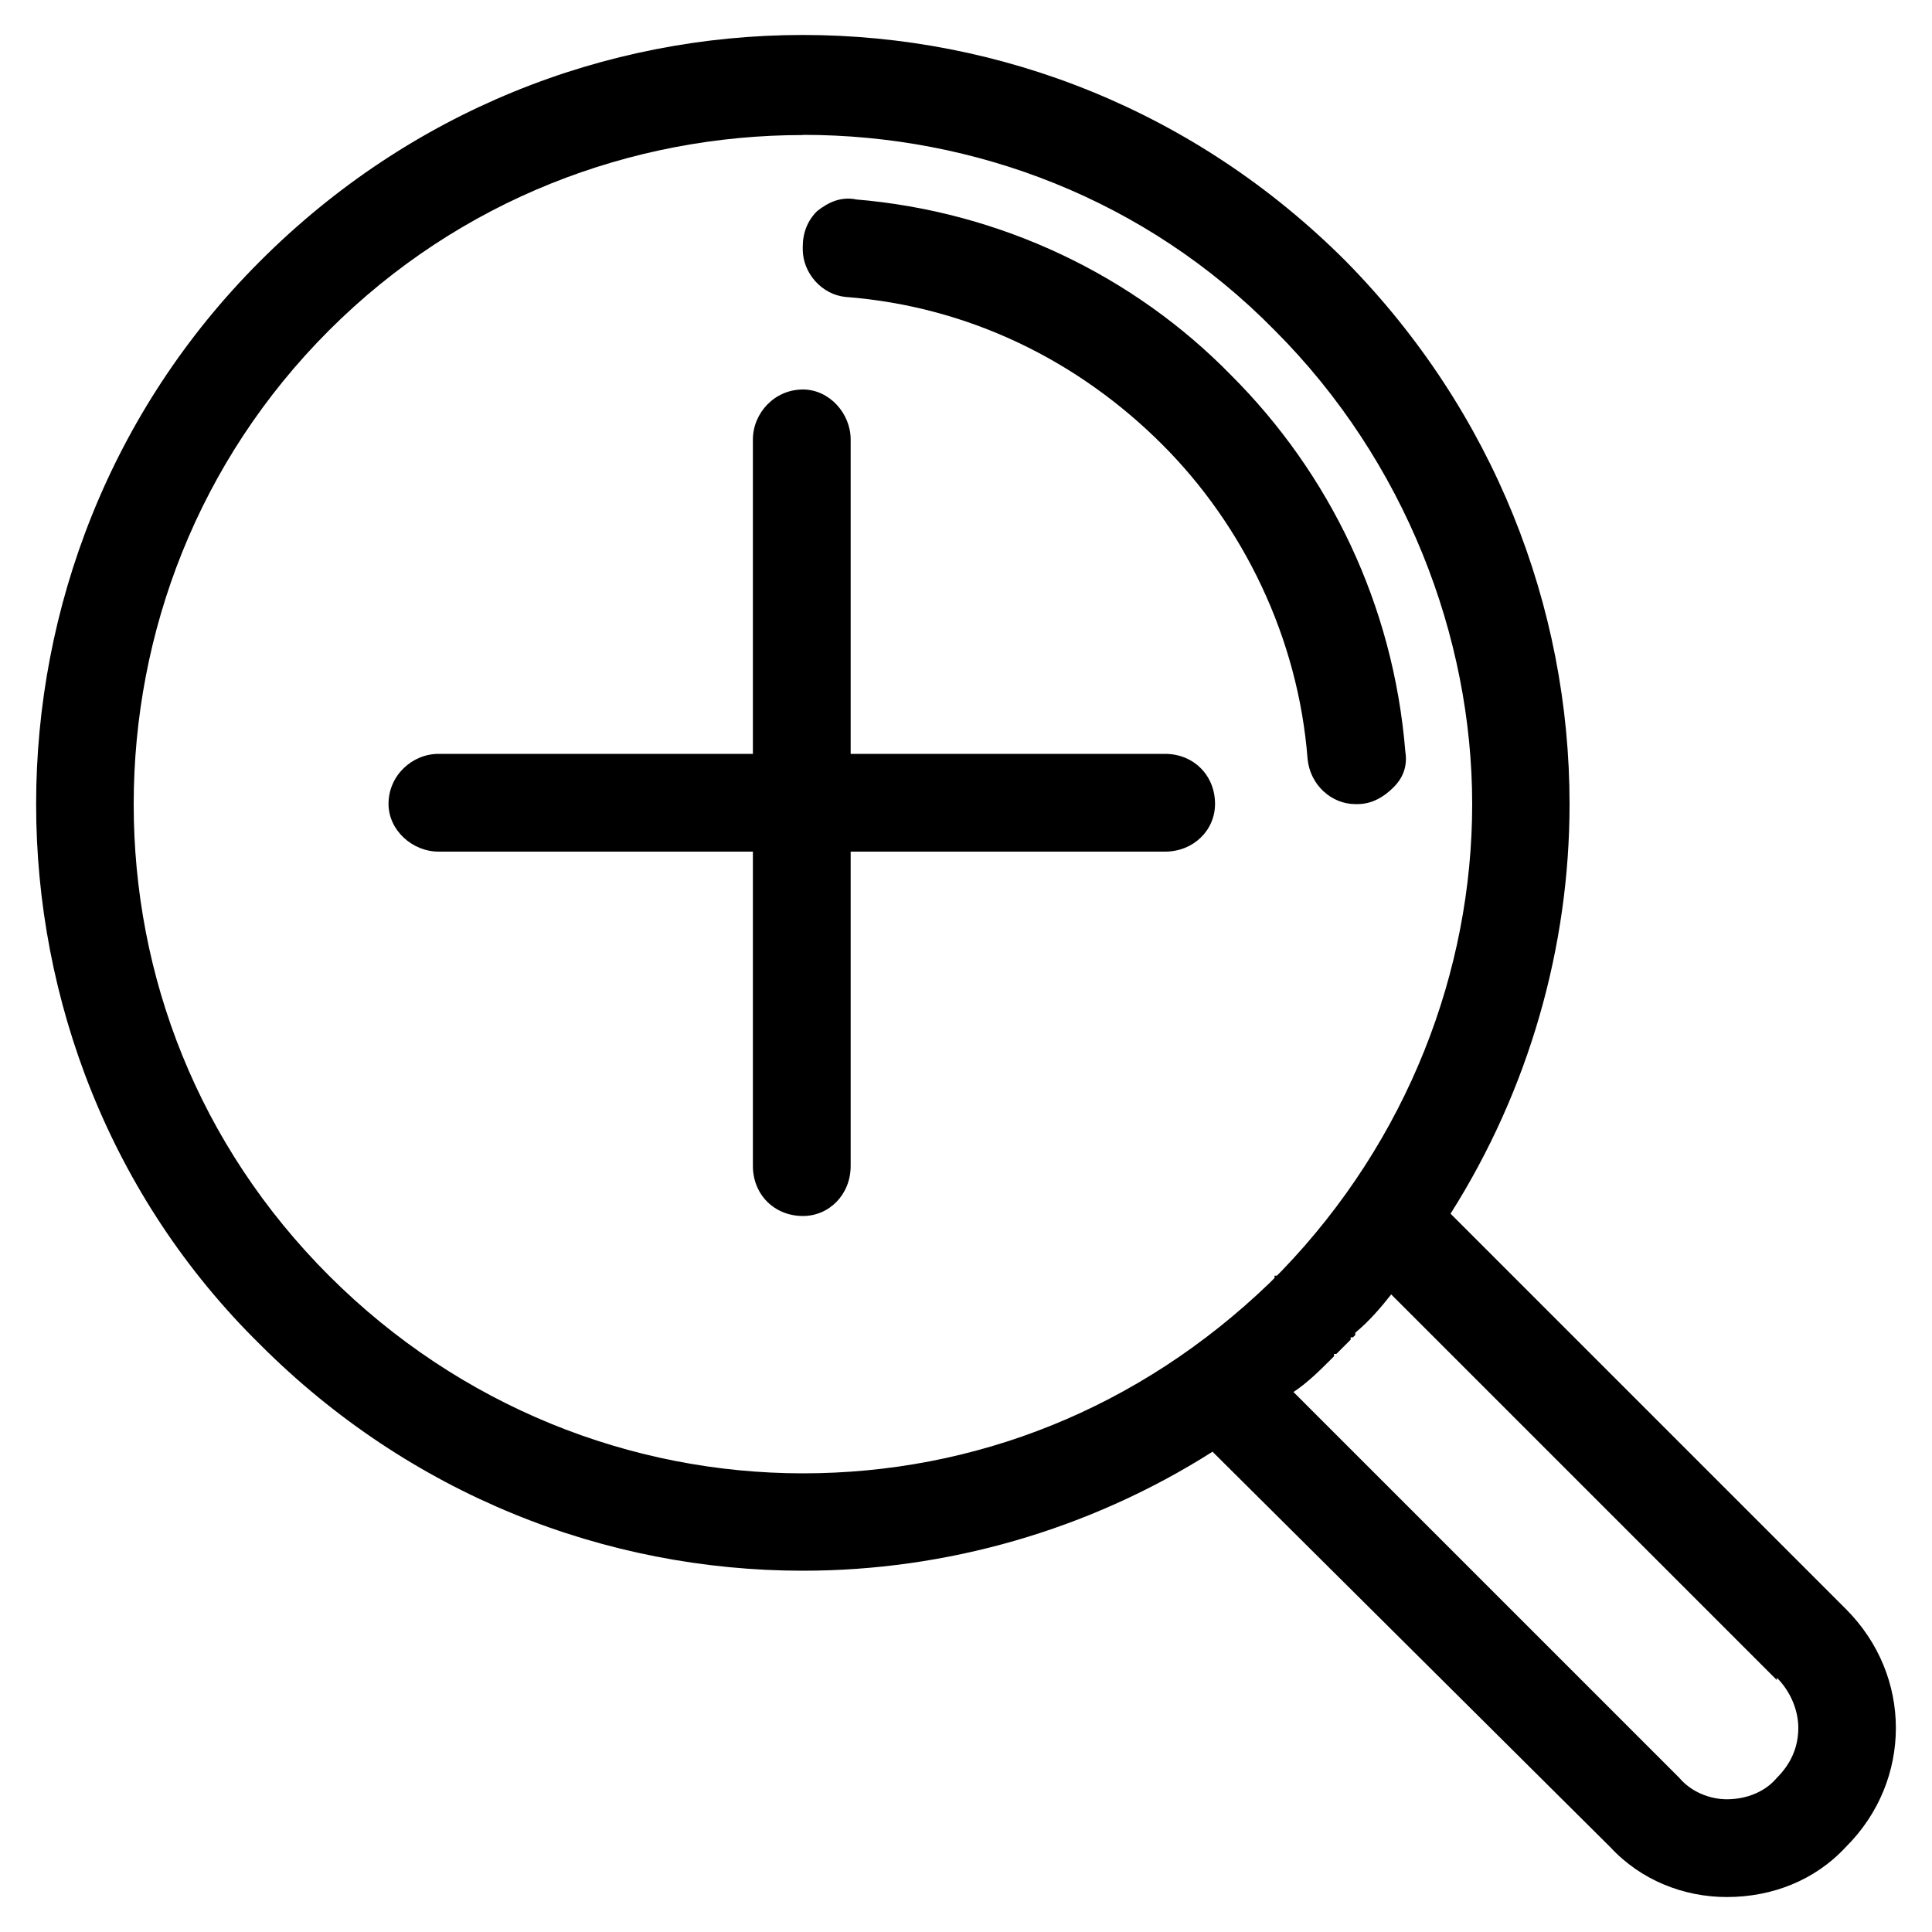
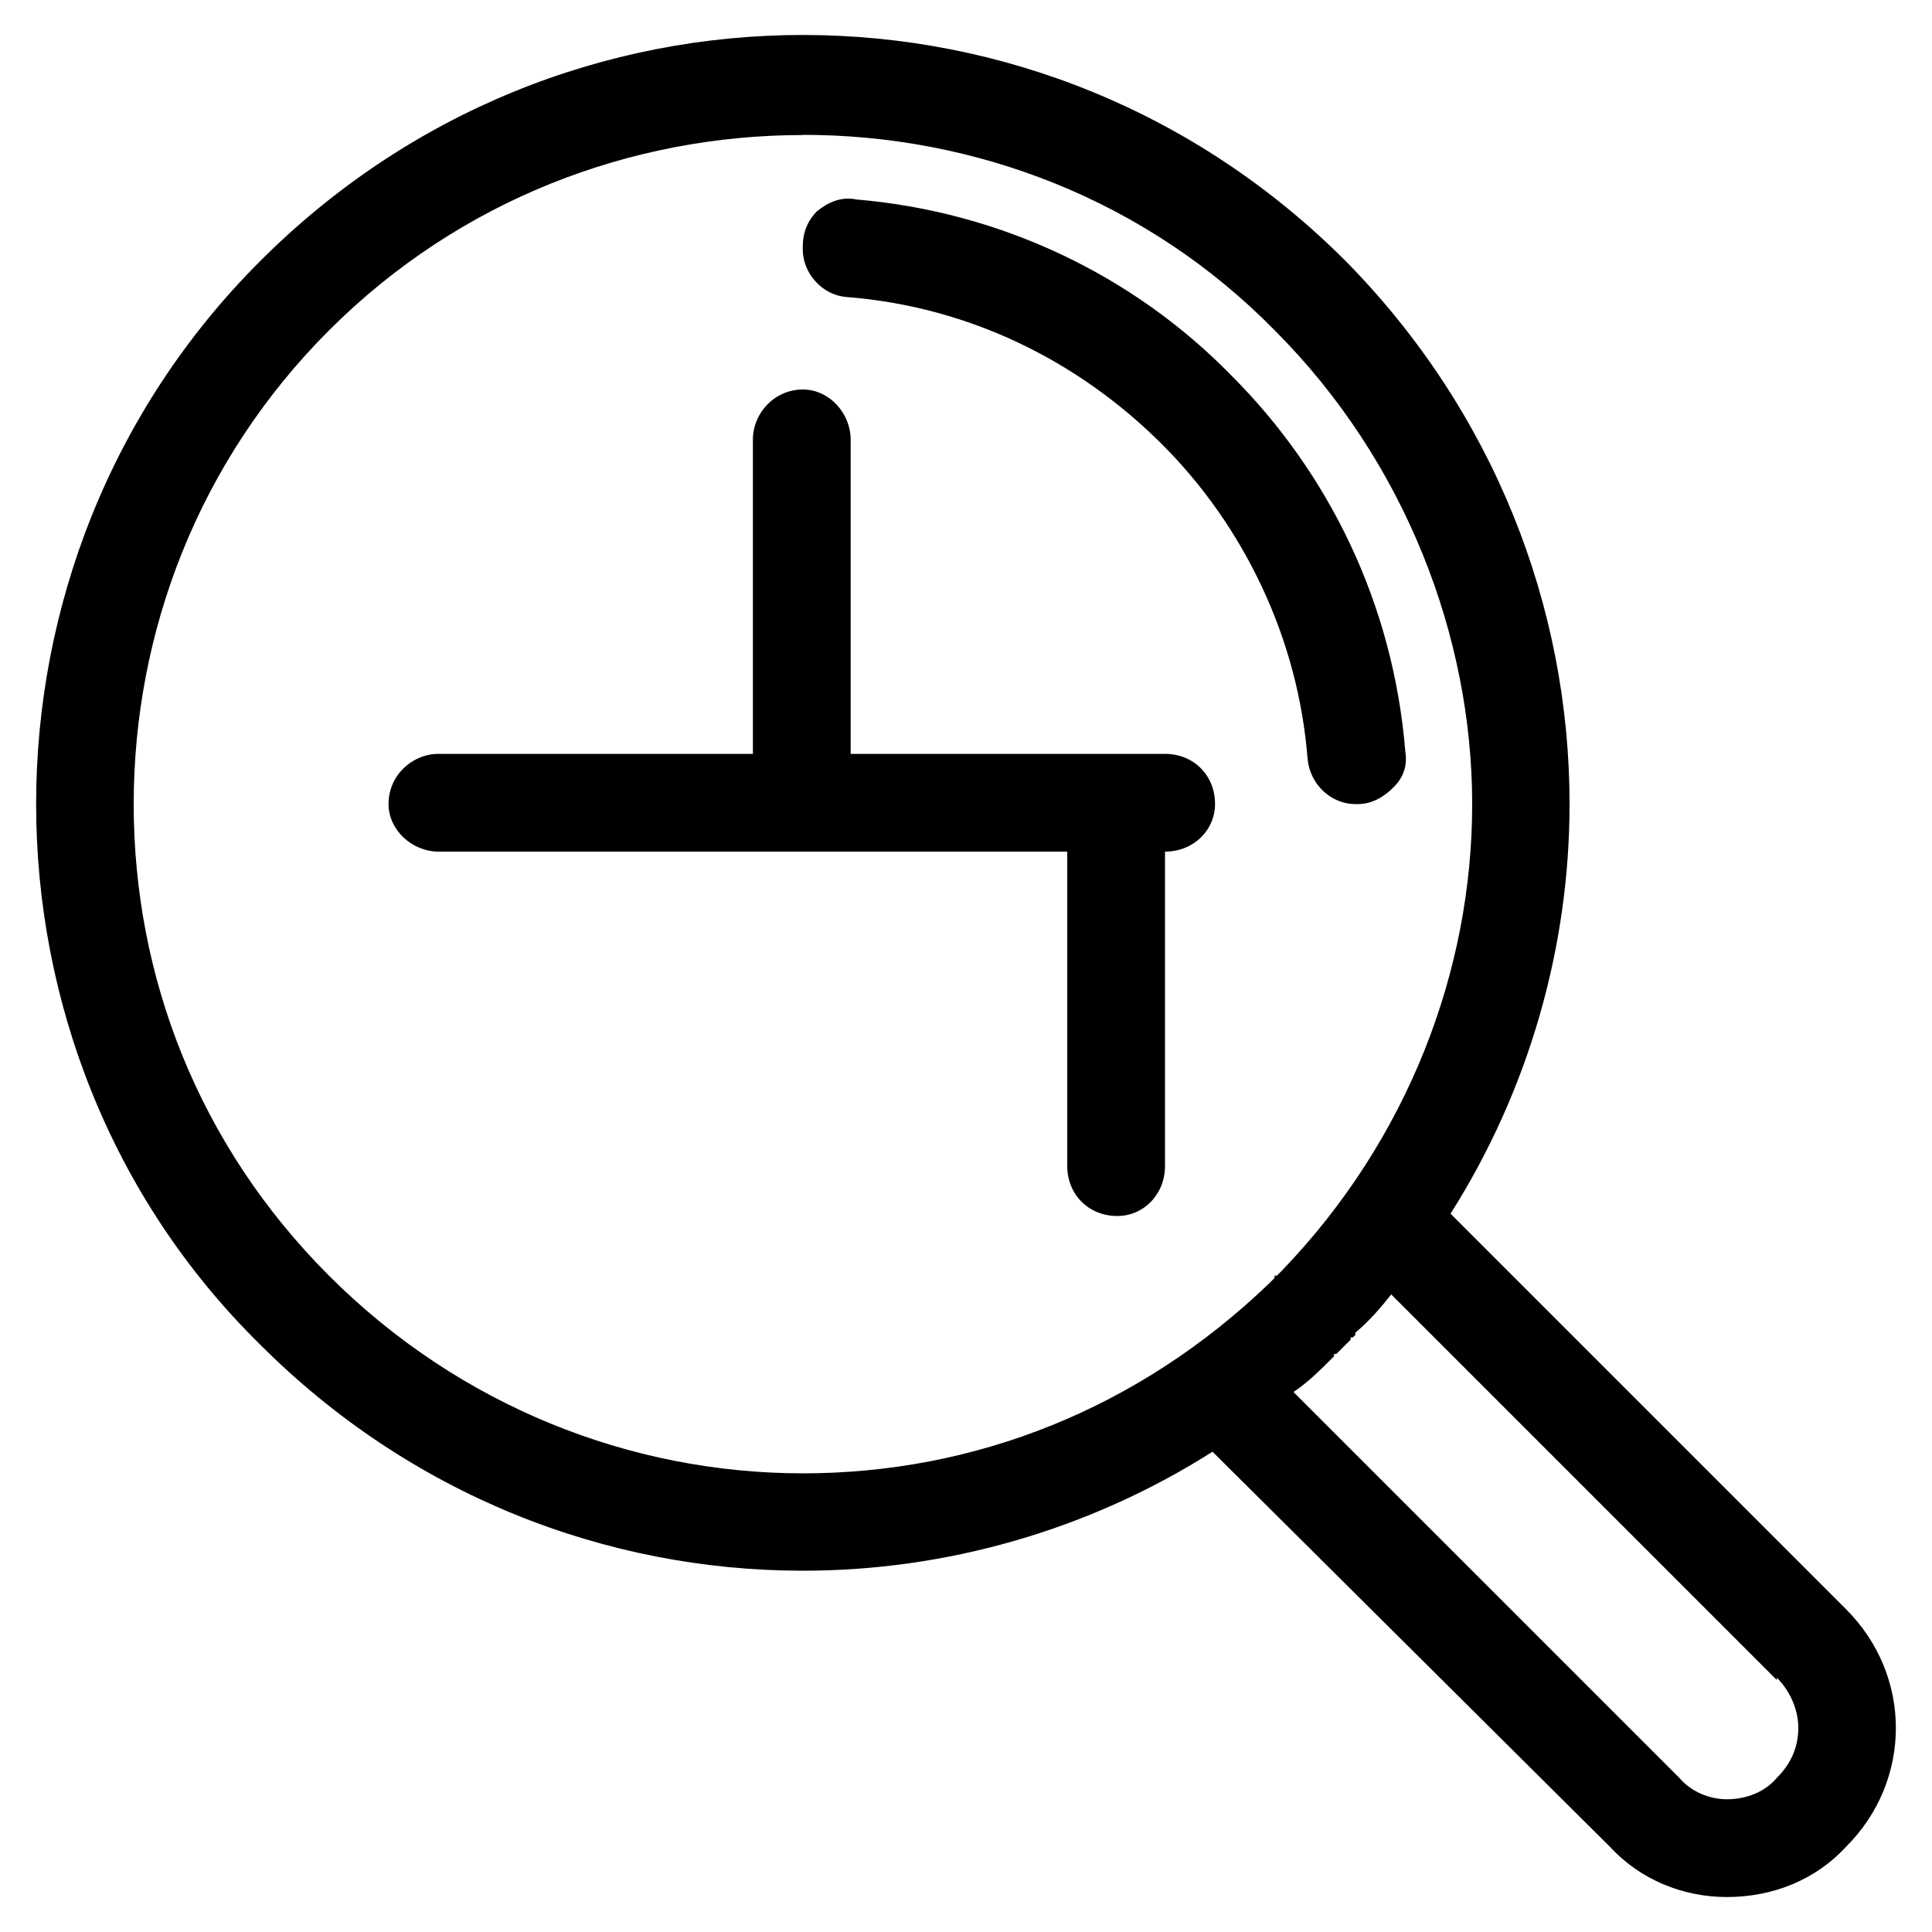
<svg xmlns="http://www.w3.org/2000/svg" id="Layer_1" data-name="Layer 1" viewBox="0 0 100 100">
-   <path d="M13.46,13.52C21.22,5.75,31.33,1.81,41.56,1.81s20.34,3.94,28.1,11.71c7.64,7.76,11.58,17.87,11.58,28.1,0,7.39-2.1,14.79-6.16,21.2l20.46,20.46h0c1.73,1.73,2.59,3.94,2.59,6.16s-.86,4.44-2.59,6.16c-1.6,1.73-3.82,2.59-6.16,2.59-2.22,0-4.44-.86-6.04-2.59h0l-20.58-20.46c-6.41,4.07-13.8,6.16-21.2,6.16-10.23,0-20.34-3.94-28.1-11.71C5.69,61.95,1.87,51.73,1.87,41.62s3.82-20.34,11.59-28.1h0ZM22.7,44.08c-1.36,0-2.59-1.11-2.59-2.47,0-1.48,1.23-2.59,2.59-2.59h16.27v-16.27c0-1.36,1.11-2.59,2.59-2.59,1.36,0,2.47,1.23,2.47,2.59v16.27h16.27c1.48,0,2.59,1.11,2.59,2.59,0,1.36-1.11,2.47-2.59,2.47h-16.27v16.27c0,1.48-1.11,2.59-2.47,2.59-1.48,0-2.59-1.11-2.59-2.59v-16.27h-16.27ZM44.27,10.32c7.52.62,14.42,3.94,19.47,9.12,5.05,5.05,8.38,11.83,9,19.47.12.74-.12,1.36-.62,1.85-.49.49-1.11.86-1.85.86h-.12c-1.23,0-2.34-.99-2.47-2.34-.49-6.29-3.33-12.08-7.52-16.27-4.31-4.31-9.98-7.15-16.39-7.64-1.23-.12-2.22-1.23-2.22-2.47v-.12c0-.74.25-1.36.74-1.85.62-.49,1.23-.74,1.97-.62h0ZM72,67.01c-.49.62-1.11,1.36-1.85,1.97v.12h0l-.12.12h-.12v.12h0l-.25.25-.25.25-.12.12h0l-.12.12h-.12v.12h0c-.74.74-1.36,1.36-2.1,1.85l19.97,19.97h0c.62.74,1.6,1.11,2.46,1.11.99,0,1.97-.37,2.59-1.11.74-.74,1.11-1.6,1.11-2.59,0-.86-.37-1.85-1.11-2.59v.12l-19.97-19.97ZM41.56,6.99c-8.87,0-17.75,3.33-24.53,10.11-6.78,6.78-10.11,15.65-10.11,24.53s3.33,17.62,10.11,24.4c6.78,6.78,15.65,10.23,24.53,10.23s17.38-3.33,24.16-9.86h0l.25-.25h0v-.12h.12l.25-.25h0c6.53-6.78,9.86-15.53,9.86-24.16s-3.45-17.75-10.23-24.53c-6.66-6.78-15.53-10.11-24.4-10.11h0Z" />
+   <path d="M13.46,13.52C21.22,5.75,31.33,1.81,41.56,1.81s20.34,3.94,28.1,11.71c7.64,7.76,11.58,17.87,11.58,28.1,0,7.39-2.1,14.79-6.16,21.2l20.46,20.46h0c1.73,1.73,2.59,3.94,2.59,6.16s-.86,4.44-2.59,6.16c-1.6,1.73-3.82,2.59-6.16,2.59-2.22,0-4.44-.86-6.04-2.59h0l-20.58-20.46c-6.41,4.07-13.8,6.16-21.2,6.16-10.23,0-20.34-3.94-28.1-11.71C5.69,61.95,1.87,51.73,1.87,41.62s3.82-20.34,11.59-28.1h0ZM22.7,44.08c-1.36,0-2.59-1.11-2.59-2.47,0-1.48,1.23-2.59,2.59-2.59h16.27v-16.27c0-1.36,1.11-2.59,2.59-2.59,1.36,0,2.47,1.23,2.47,2.59v16.27h16.27c1.48,0,2.59,1.11,2.59,2.59,0,1.36-1.11,2.47-2.59,2.47v16.27c0,1.48-1.11,2.59-2.47,2.59-1.48,0-2.59-1.11-2.59-2.59v-16.27h-16.27ZM44.27,10.32c7.52.62,14.42,3.94,19.47,9.12,5.05,5.05,8.38,11.83,9,19.47.12.74-.12,1.36-.62,1.85-.49.49-1.11.86-1.85.86h-.12c-1.23,0-2.34-.99-2.47-2.34-.49-6.29-3.33-12.08-7.52-16.27-4.31-4.31-9.98-7.15-16.39-7.64-1.23-.12-2.22-1.23-2.22-2.47v-.12c0-.74.25-1.36.74-1.85.62-.49,1.23-.74,1.97-.62h0ZM72,67.01c-.49.62-1.11,1.36-1.85,1.97v.12h0l-.12.12h-.12v.12h0l-.25.25-.25.25-.12.12h0l-.12.12h-.12v.12h0c-.74.74-1.36,1.36-2.1,1.85l19.97,19.97h0c.62.74,1.6,1.11,2.46,1.11.99,0,1.97-.37,2.59-1.11.74-.74,1.11-1.6,1.11-2.59,0-.86-.37-1.85-1.11-2.59v.12l-19.97-19.97ZM41.56,6.99c-8.87,0-17.75,3.33-24.53,10.11-6.78,6.78-10.11,15.65-10.11,24.53s3.33,17.62,10.11,24.4c6.78,6.78,15.65,10.23,24.53,10.23s17.38-3.33,24.16-9.86h0l.25-.25h0v-.12h.12l.25-.25h0c6.53-6.78,9.86-15.53,9.86-24.16s-3.45-17.75-10.23-24.53c-6.66-6.78-15.53-10.11-24.4-10.11h0Z" />
</svg>